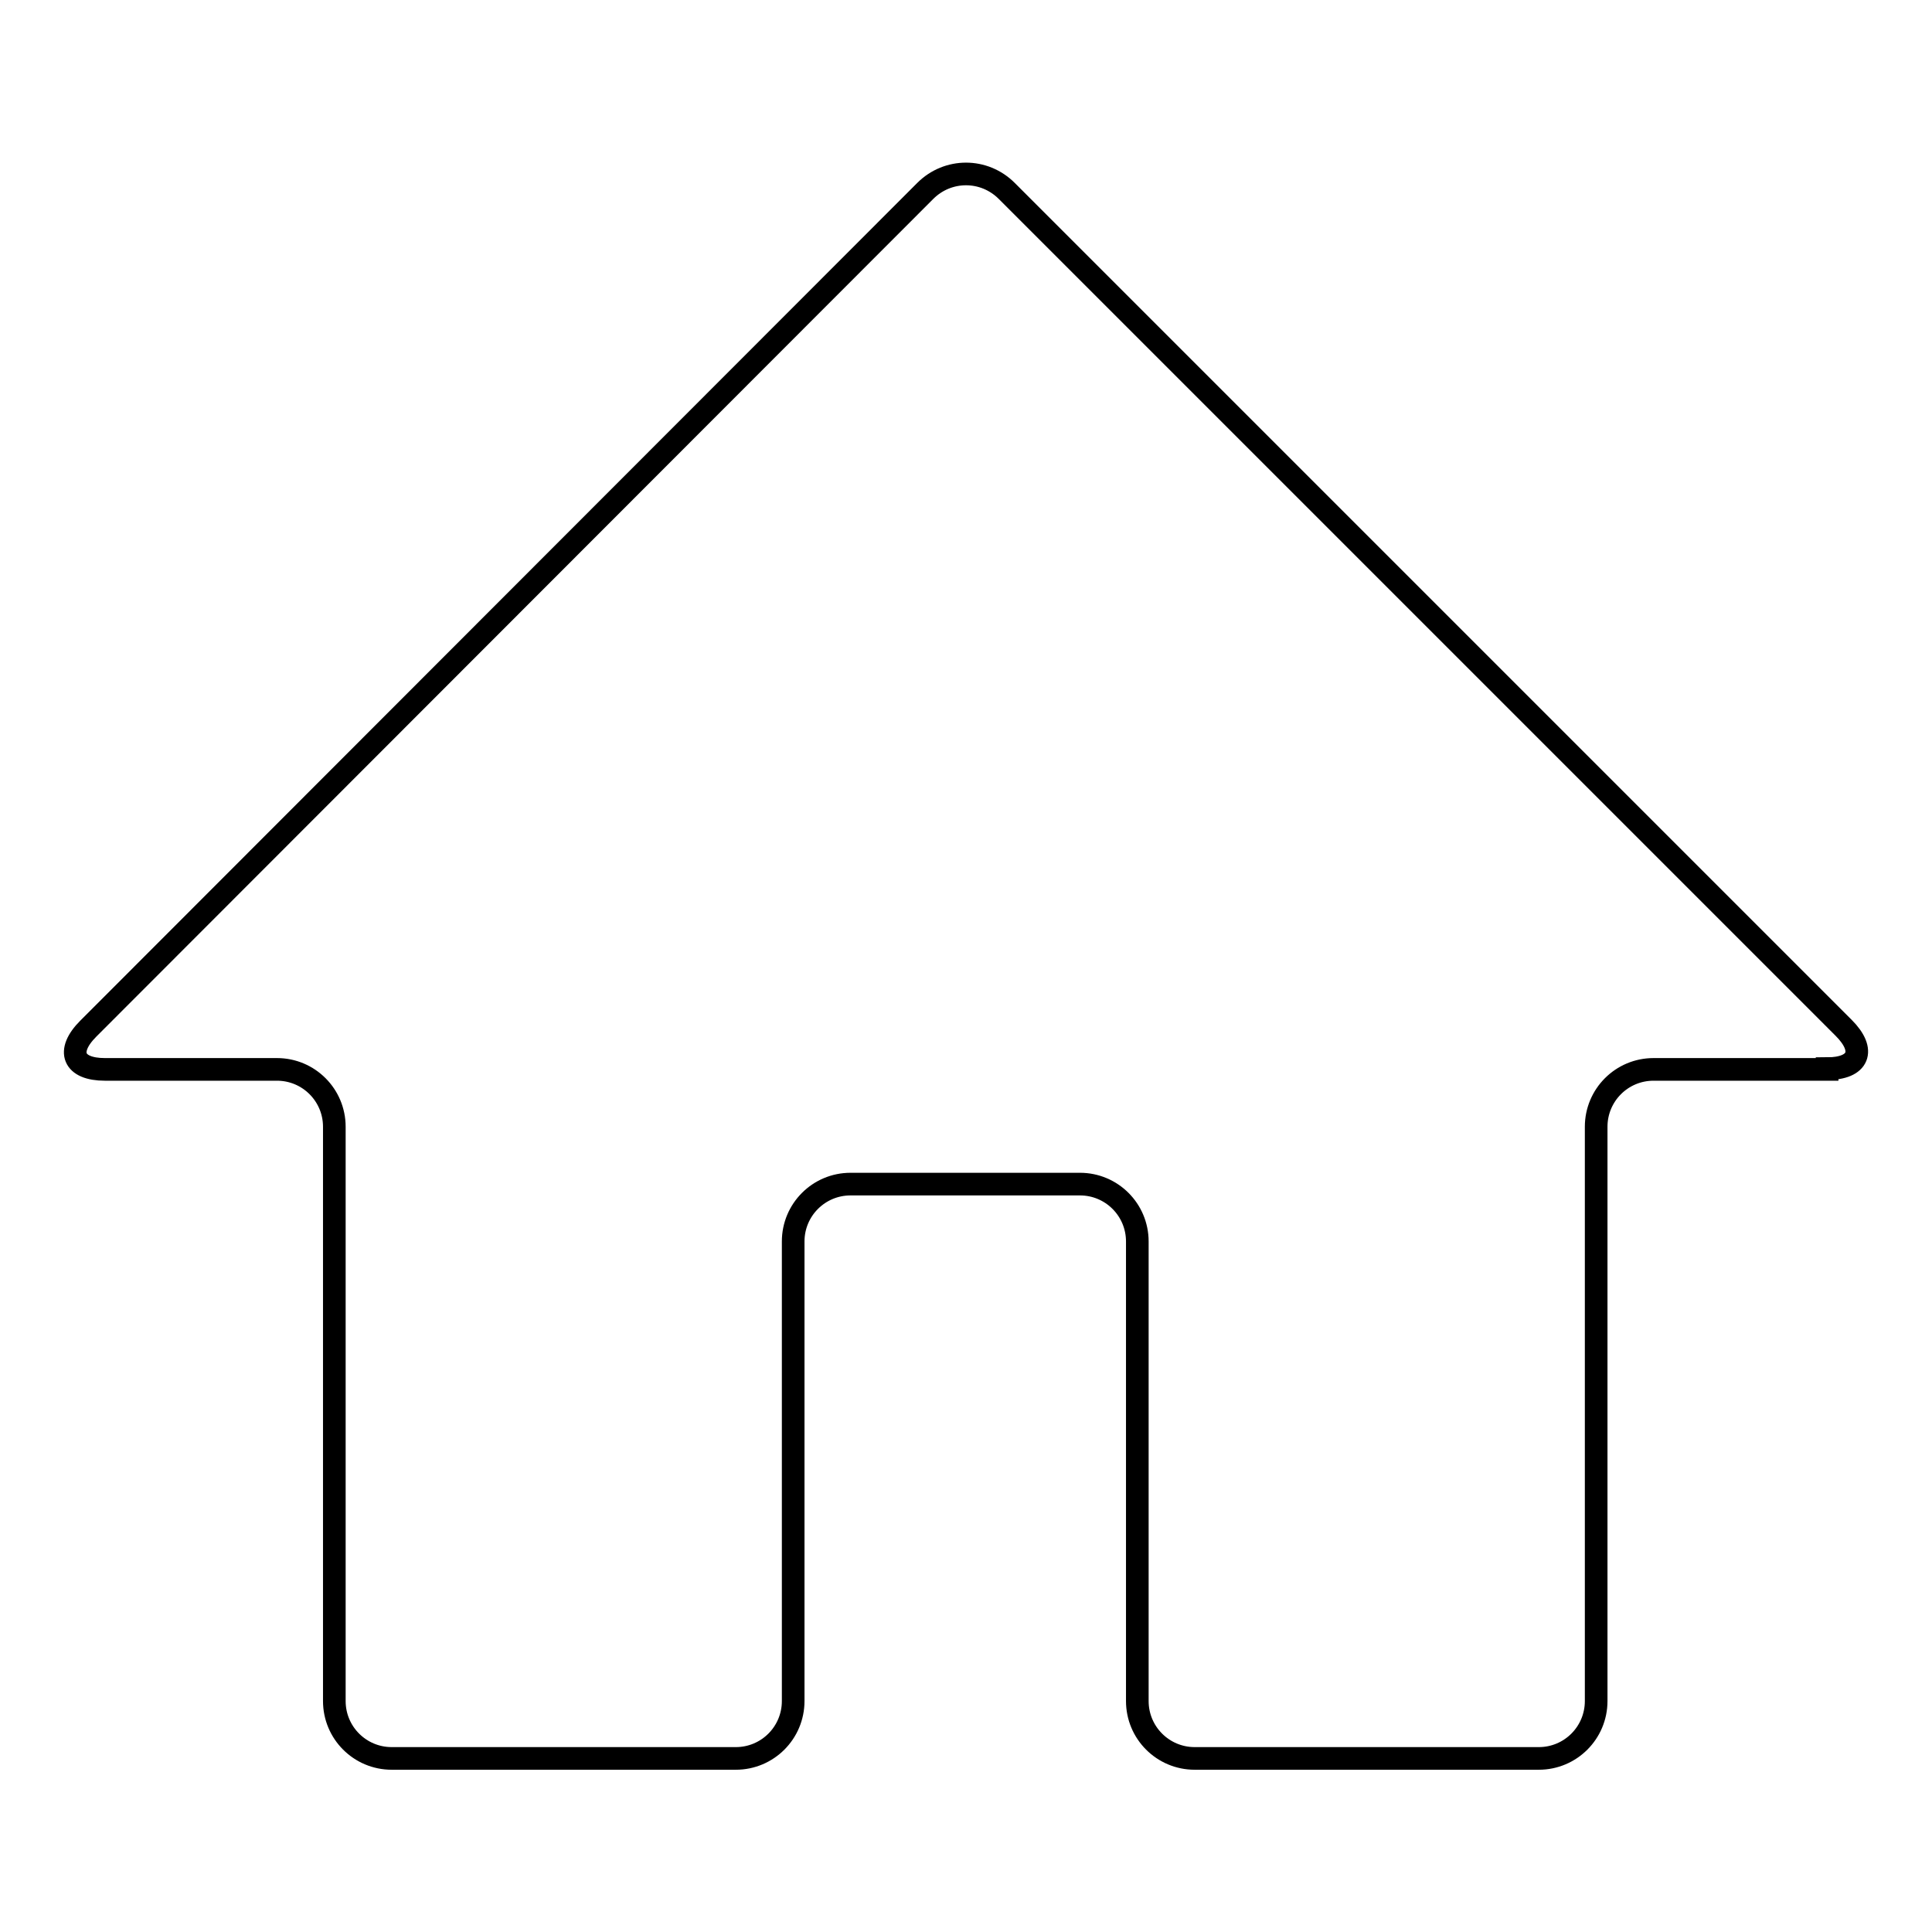
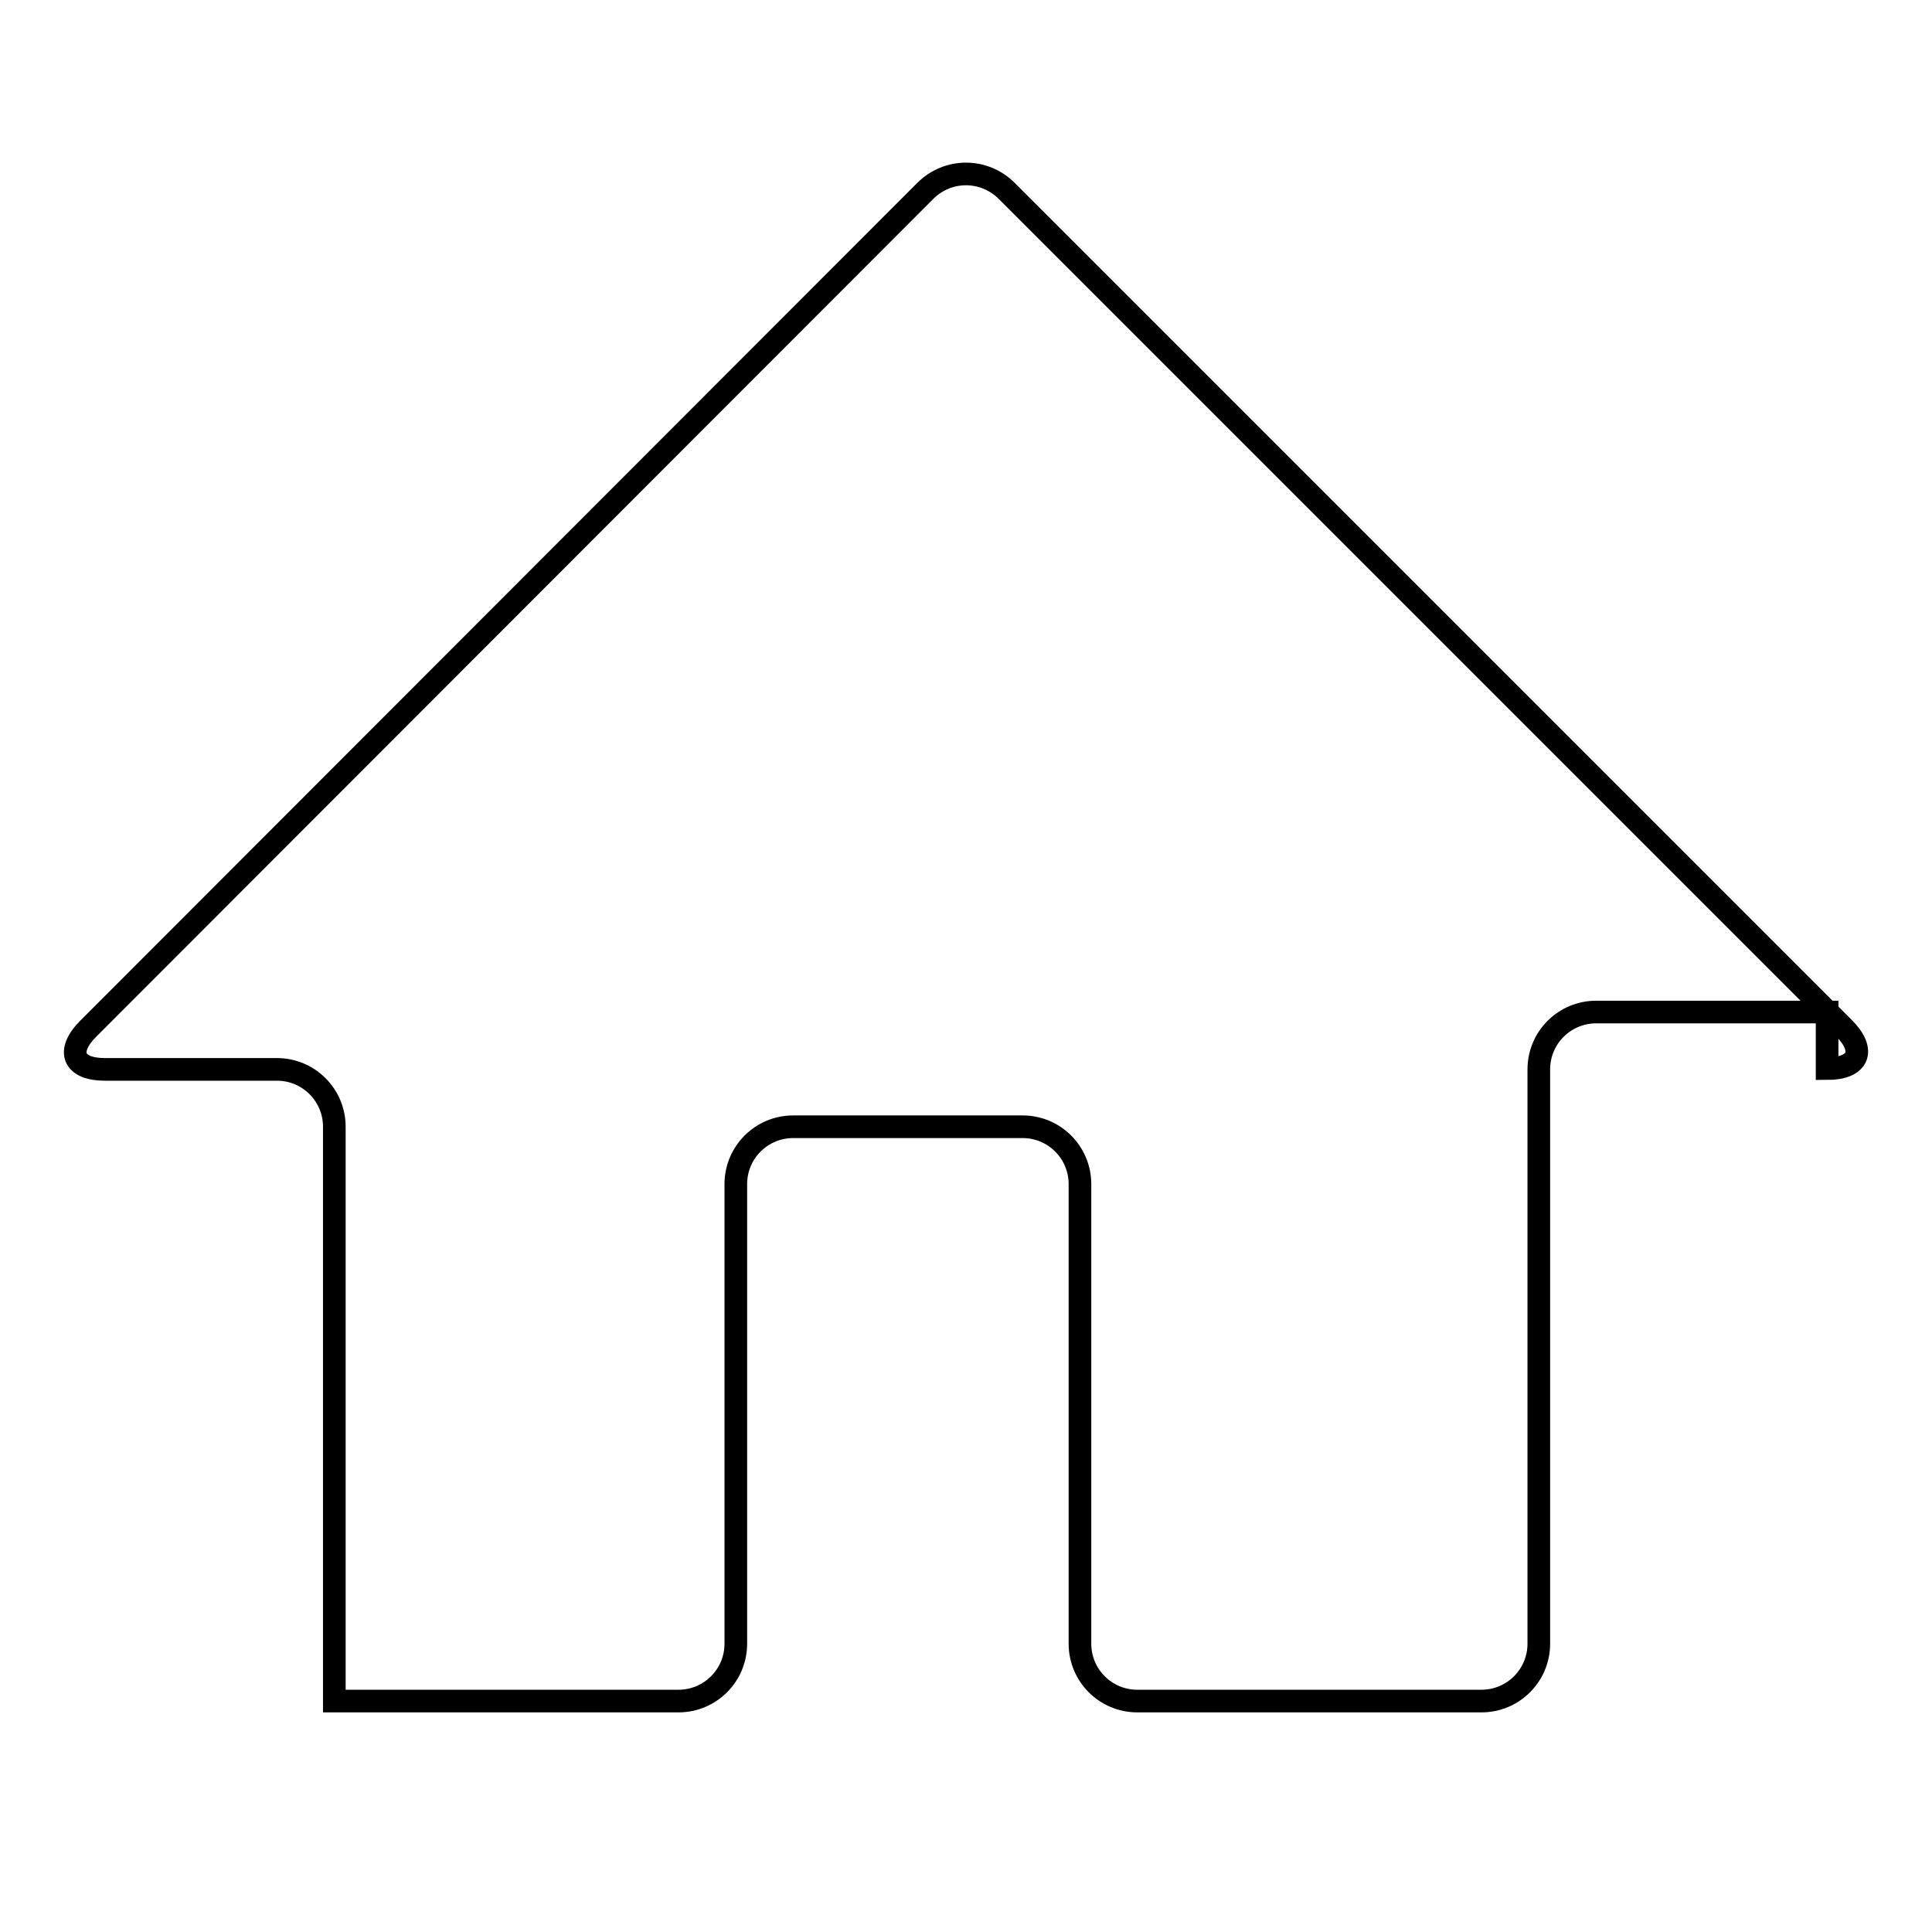
<svg xmlns="http://www.w3.org/2000/svg" version="1.1" x="0px" y="0px" viewBox="0 0 256 256" enable-background="new 0 0 256 256" xml:space="preserve">
  <g>
    <g>
-       <path stroke-width="3" fill-opacity="0" stroke="#000000" d="M242.1,141.6c4.2,0,5.2-2.4,2.2-5.4L133.4,25.3c-3-3-7.8-3-10.8,0L11.7,136.3c-3,3-2,5.4,2.2,5.4h22.8c4.2,0,7.6,3.4,7.6,7.6v76.1c0,4.2,3.4,7.6,7.6,7.6h45.6c4.2,0,7.6-3.4,7.6-7.6v-60.9c0-4.2,3.4-7.6,7.6-7.6h30.4c4.2,0,7.6,3.4,7.6,7.6v60.9c0,4.2,3.4,7.6,7.6,7.6h45.6c4.2,0,7.6-3.4,7.6-7.6v-76.1c0-4.2,3.4-7.6,7.6-7.6H242.1L242.1,141.6z" />
+       <path stroke-width="3" fill-opacity="0" stroke="#000000" d="M242.1,141.6c4.2,0,5.2-2.4,2.2-5.4L133.4,25.3c-3-3-7.8-3-10.8,0L11.7,136.3c-3,3-2,5.4,2.2,5.4h22.8c4.2,0,7.6,3.4,7.6,7.6v76.1h45.6c4.2,0,7.6-3.4,7.6-7.6v-60.9c0-4.2,3.4-7.6,7.6-7.6h30.4c4.2,0,7.6,3.4,7.6,7.6v60.9c0,4.2,3.4,7.6,7.6,7.6h45.6c4.2,0,7.6-3.4,7.6-7.6v-76.1c0-4.2,3.4-7.6,7.6-7.6H242.1L242.1,141.6z" />
    </g>
  </g>
</svg>